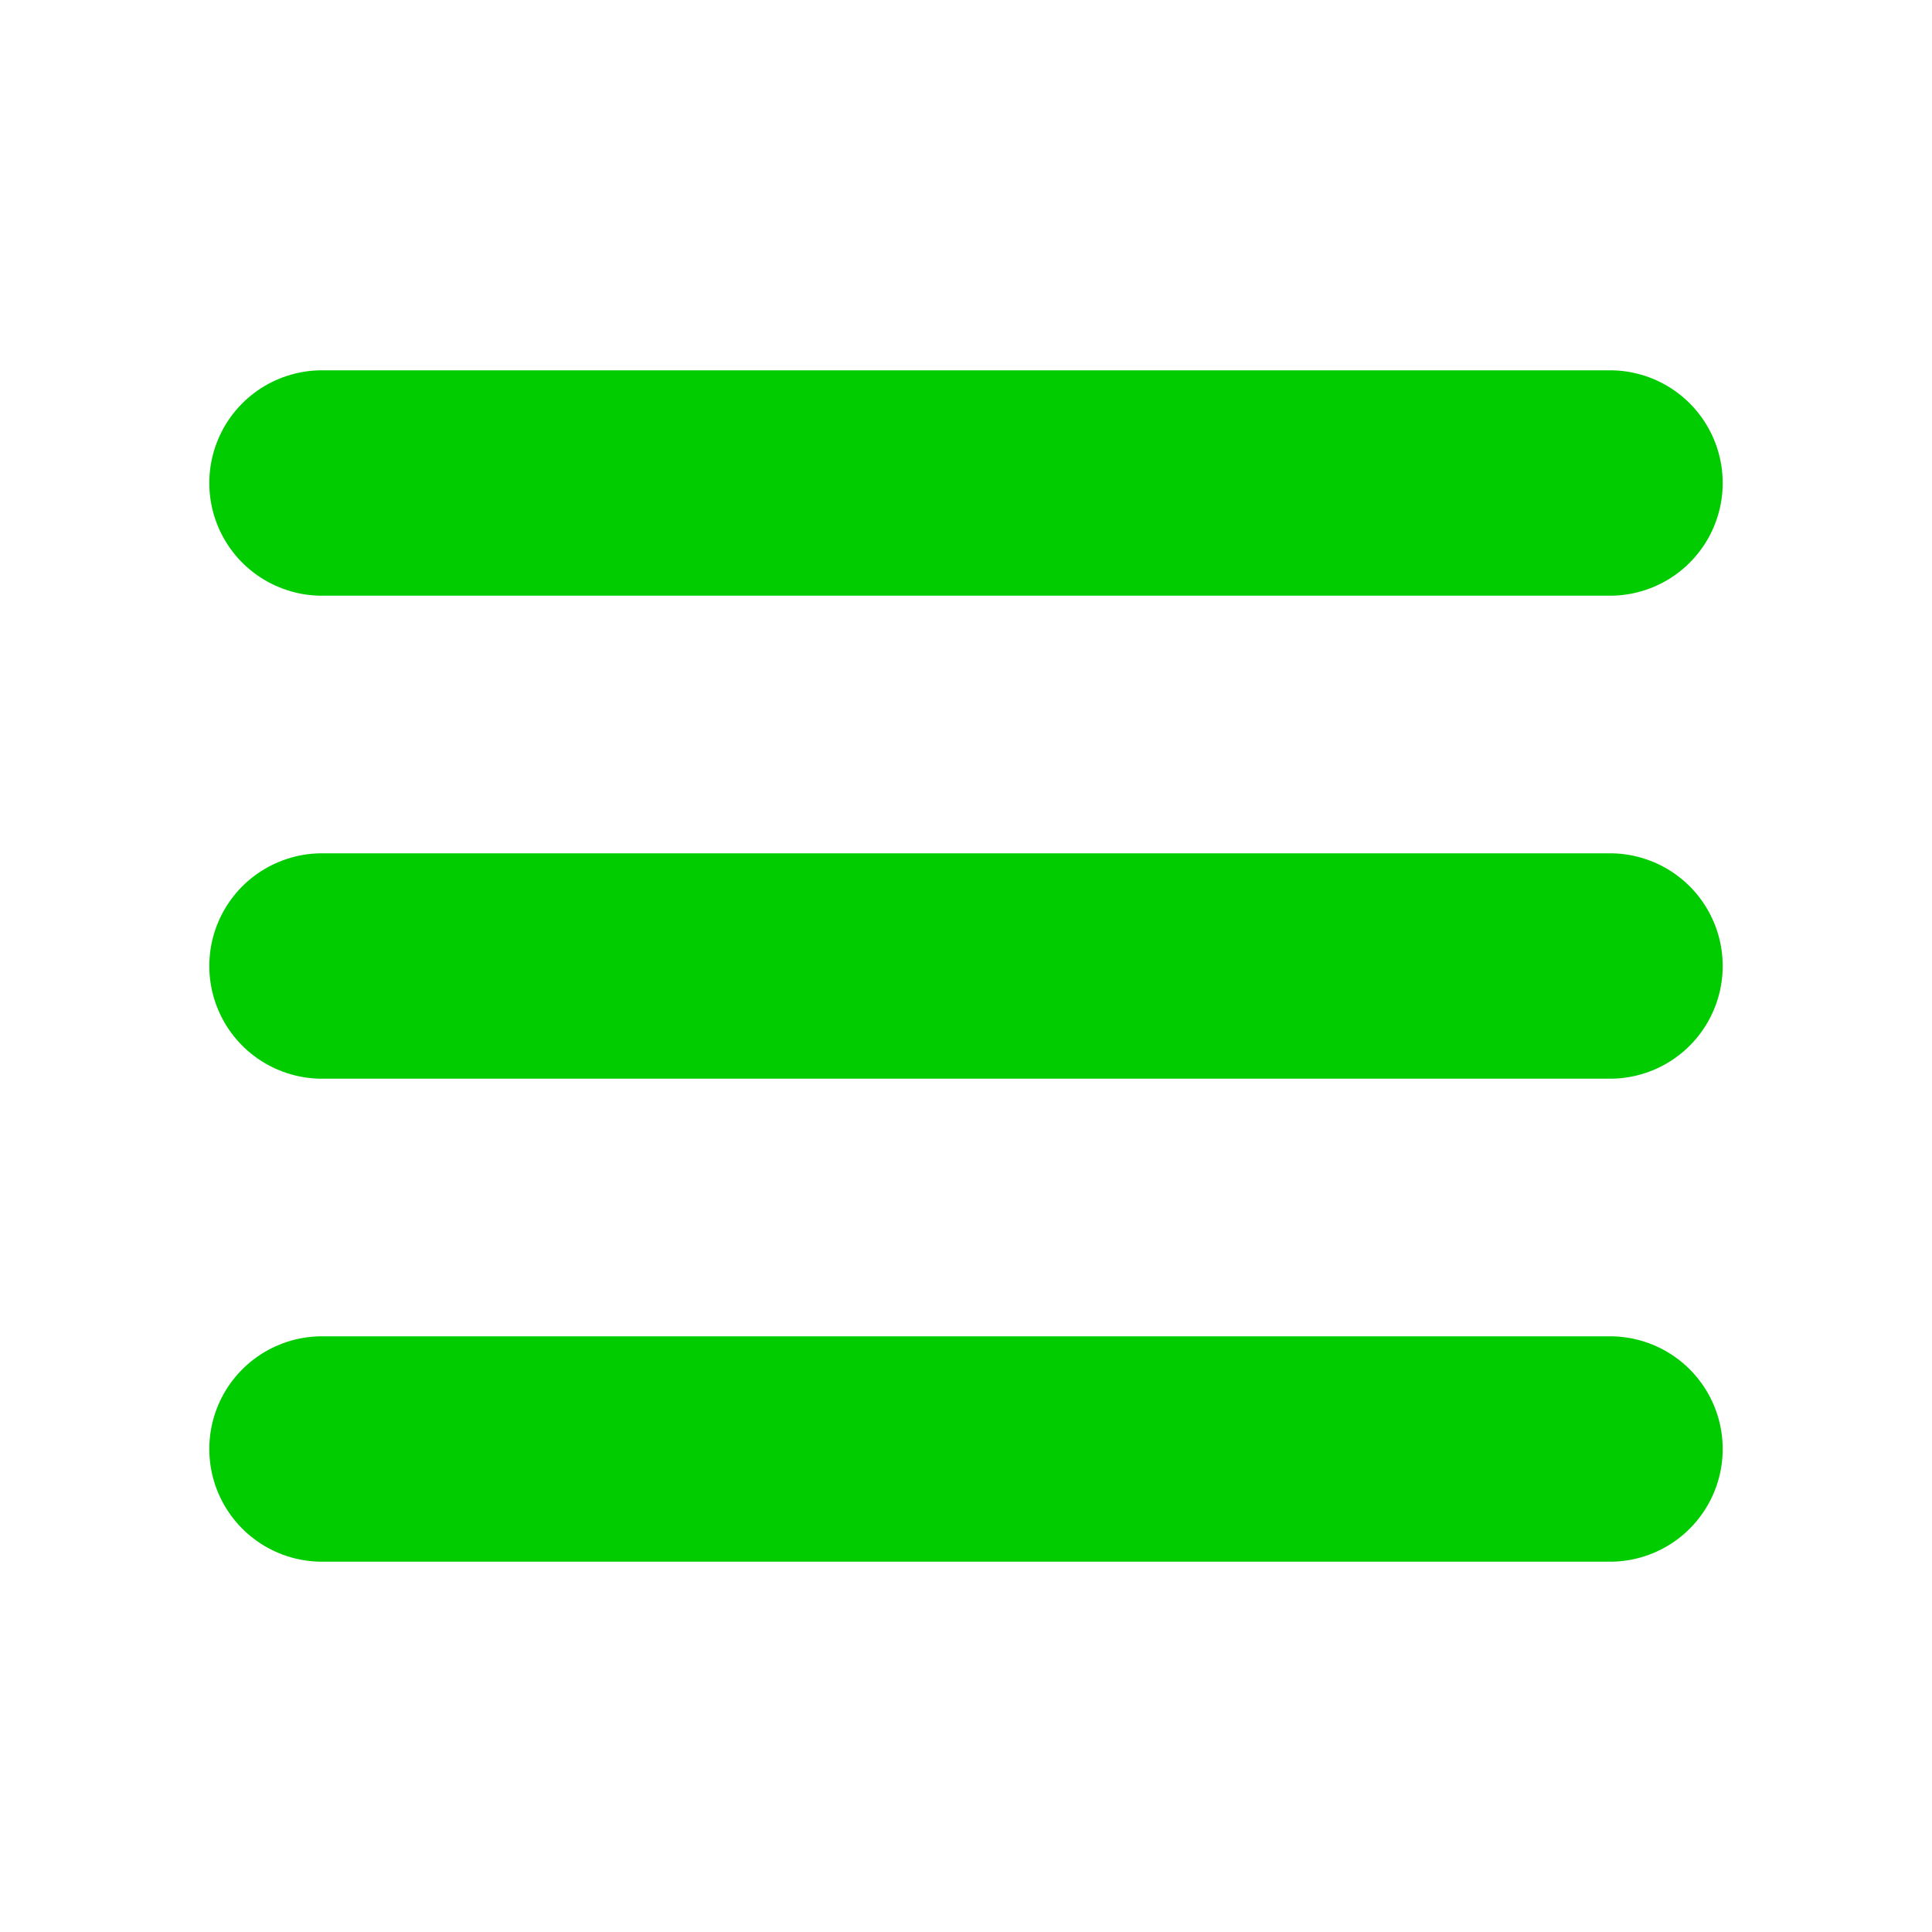
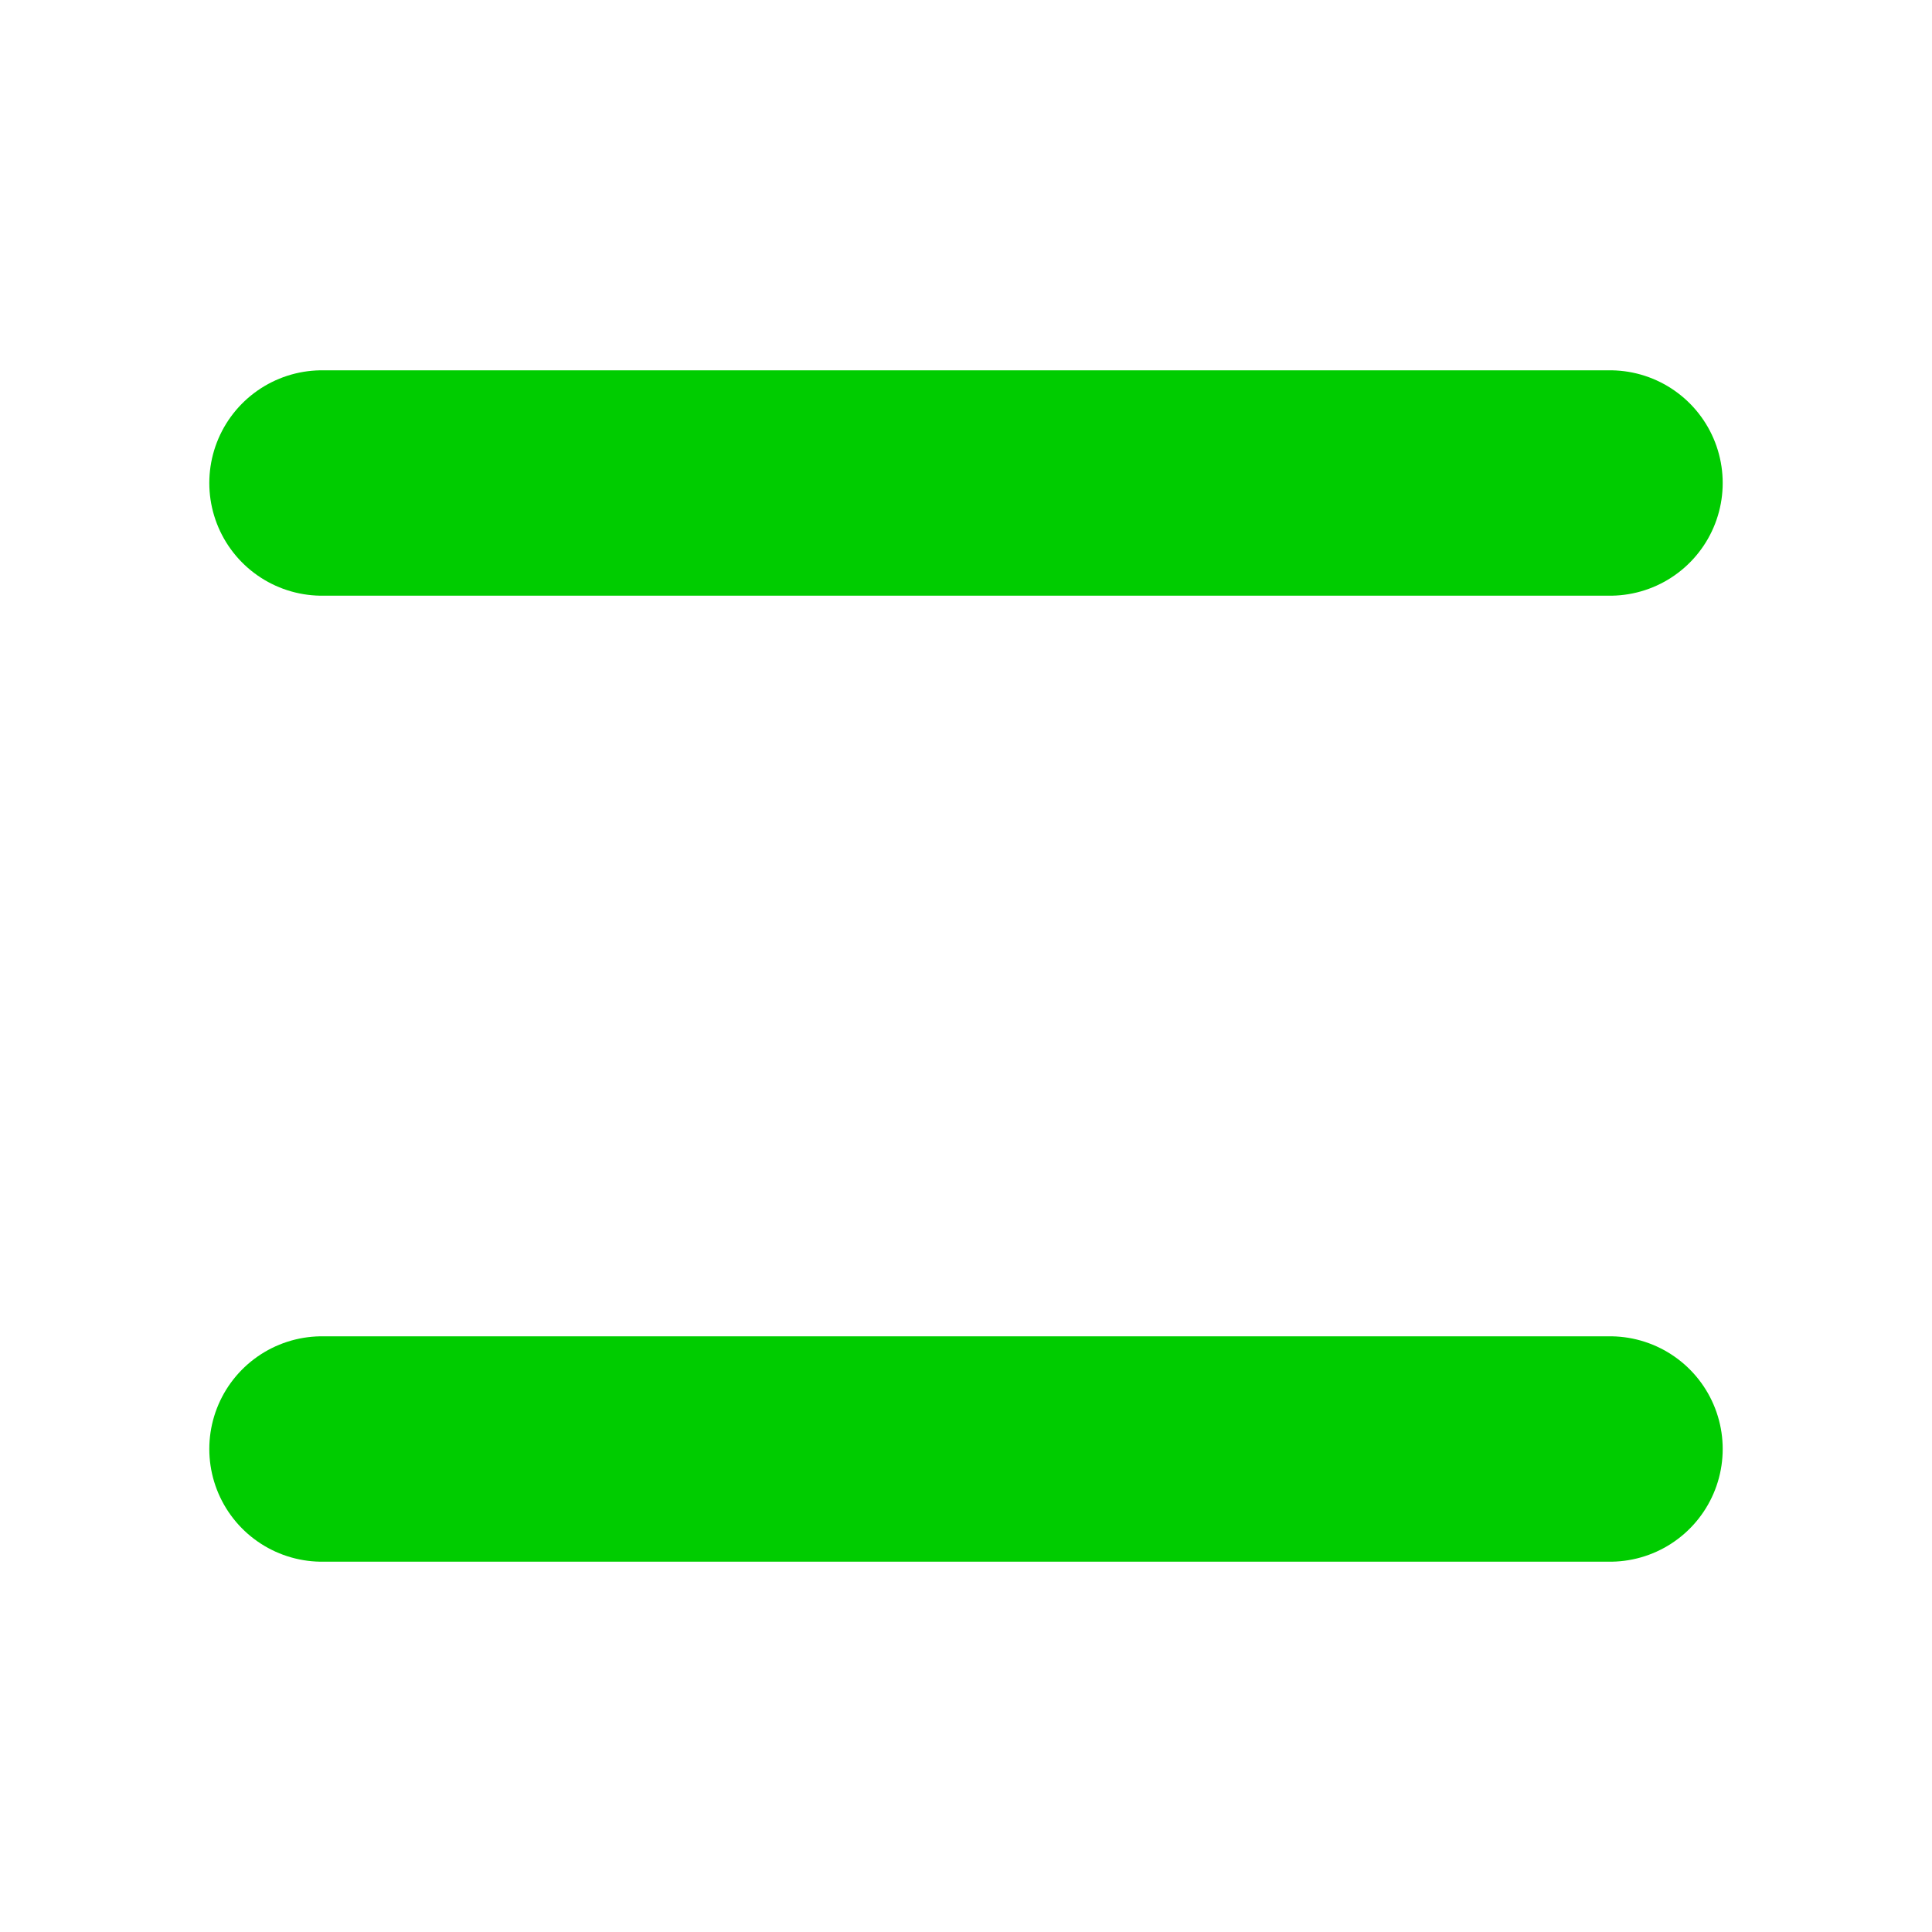
<svg xmlns="http://www.w3.org/2000/svg" viewBox="0 0 24 24" stroke="rgb(0, 204, 0)" stroke-width="2.8" stroke-linecap="round" stroke-linejoin="round">
-   <path d="M4 6L20 6M4 12L20 12M4 18L20 18" />
+   <path d="M4 6L20 6M4 12M4 18L20 18" />
</svg>